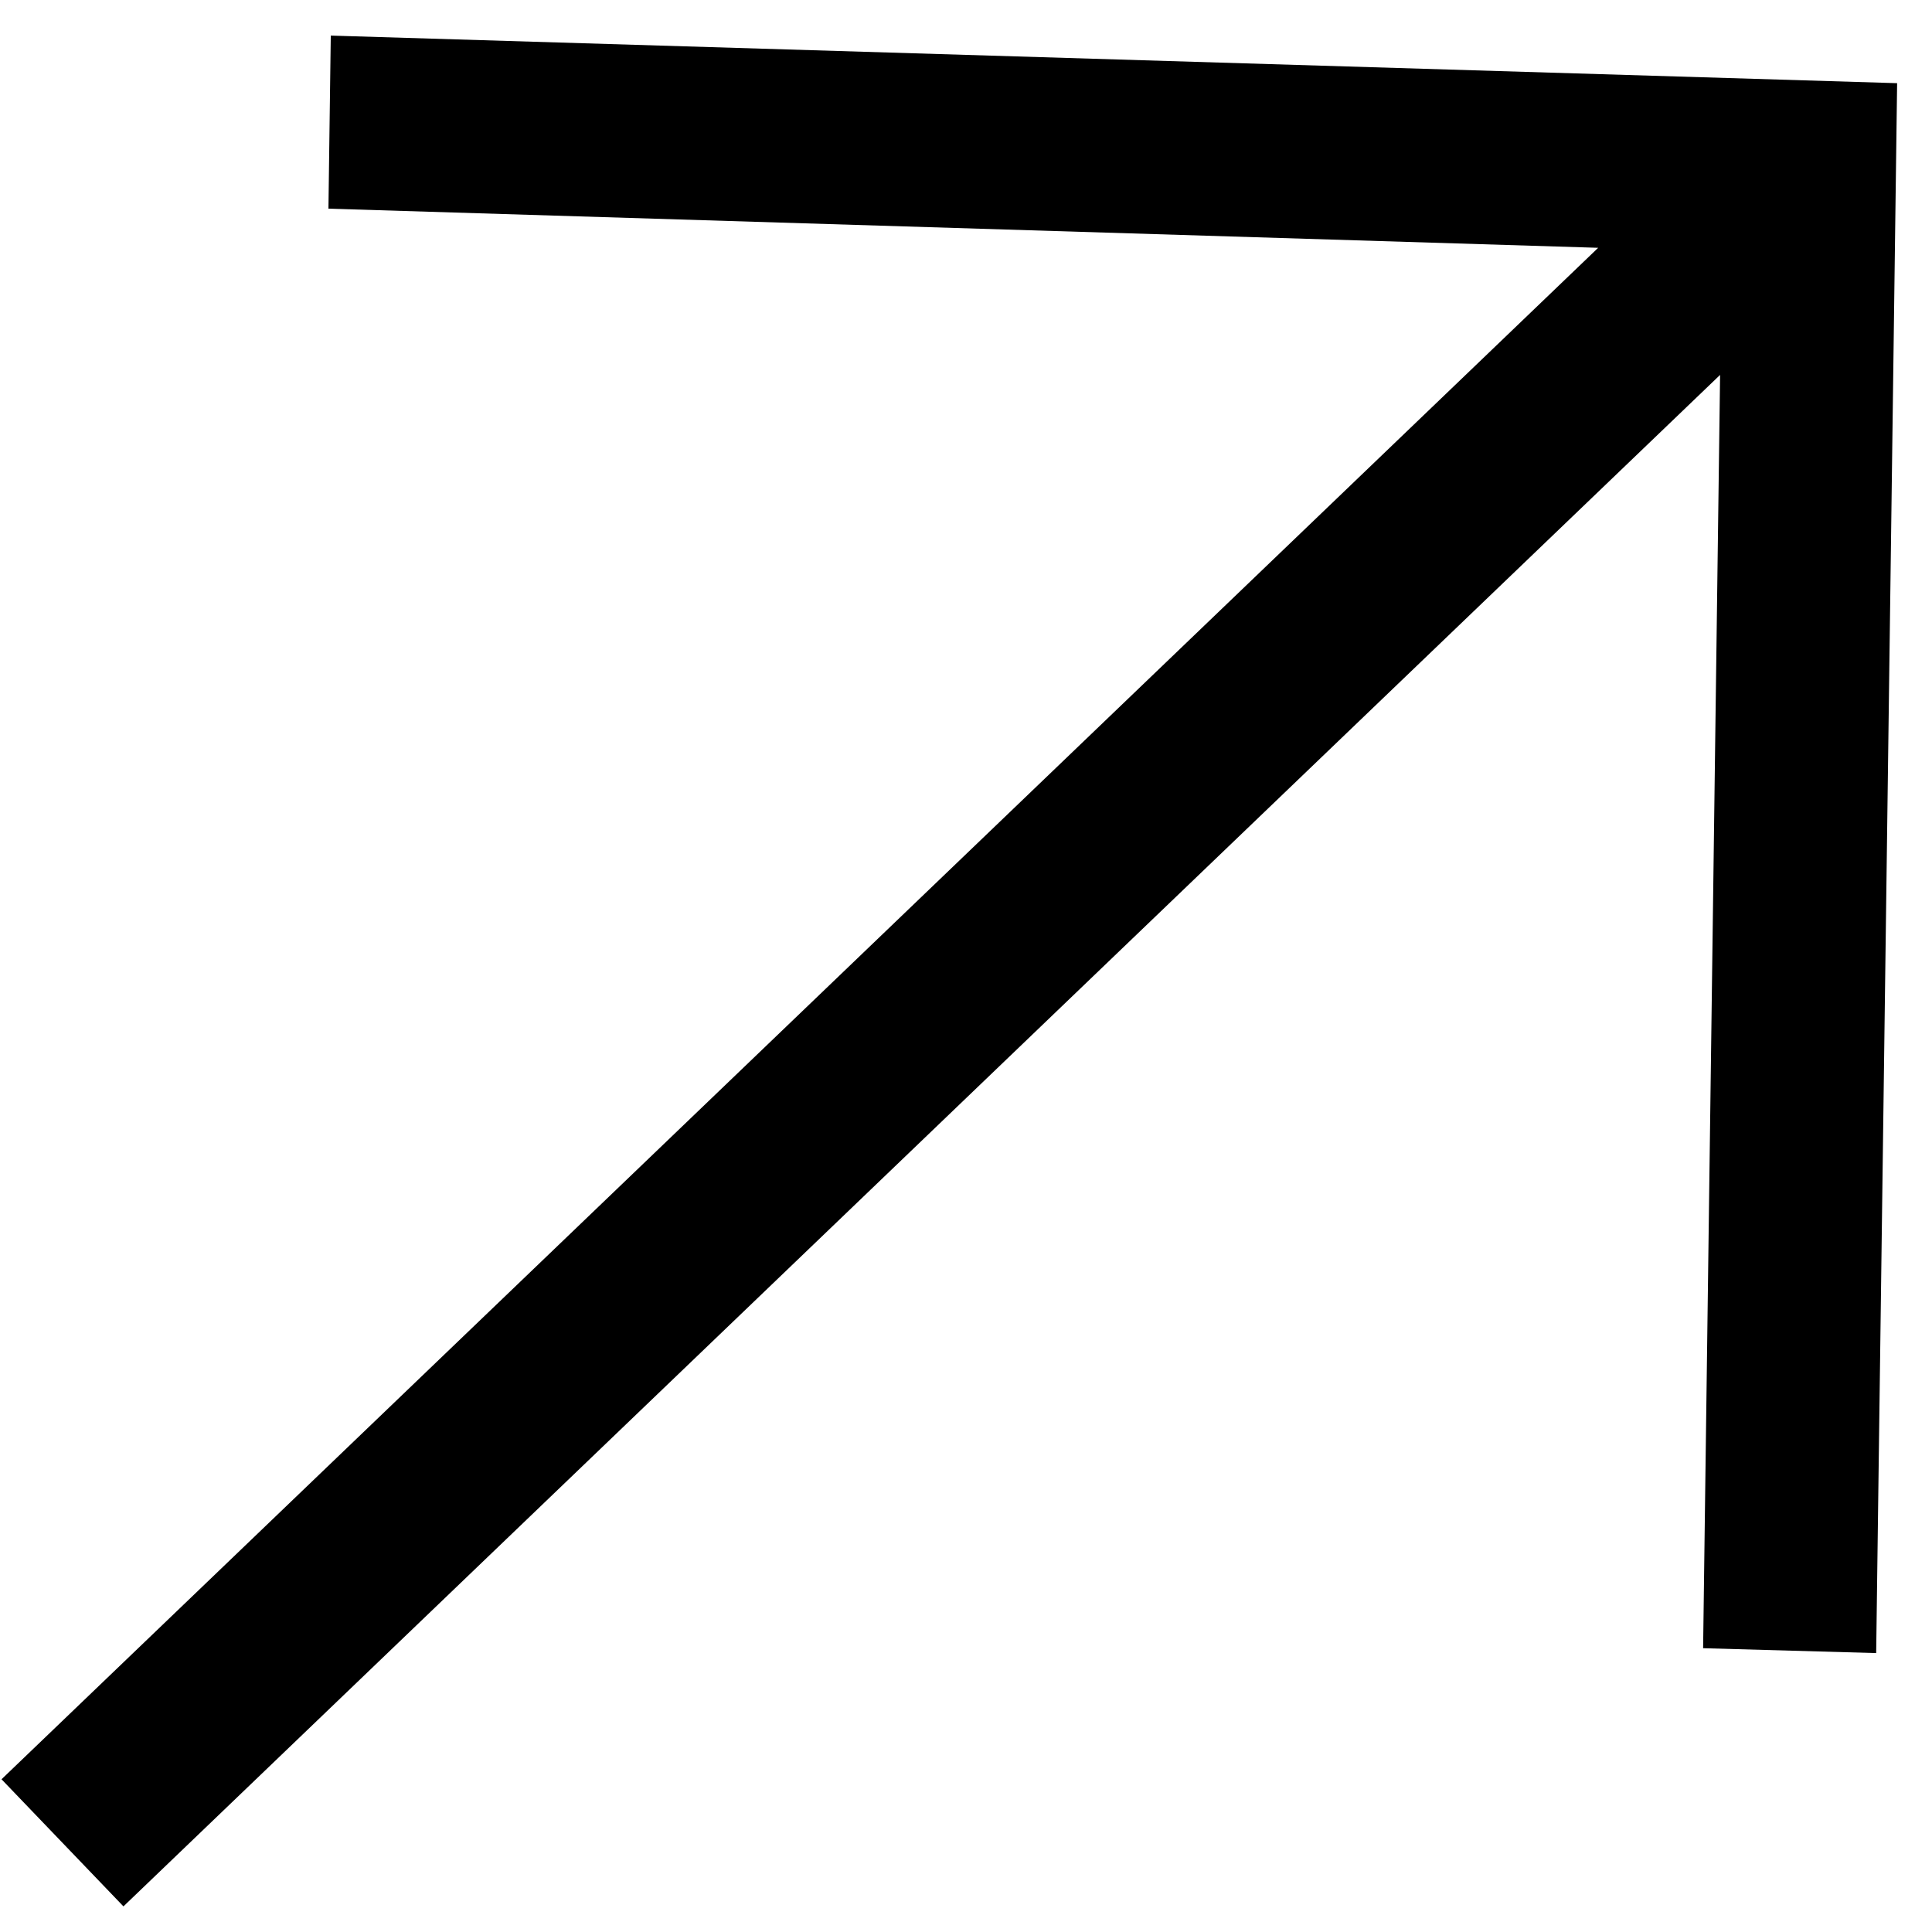
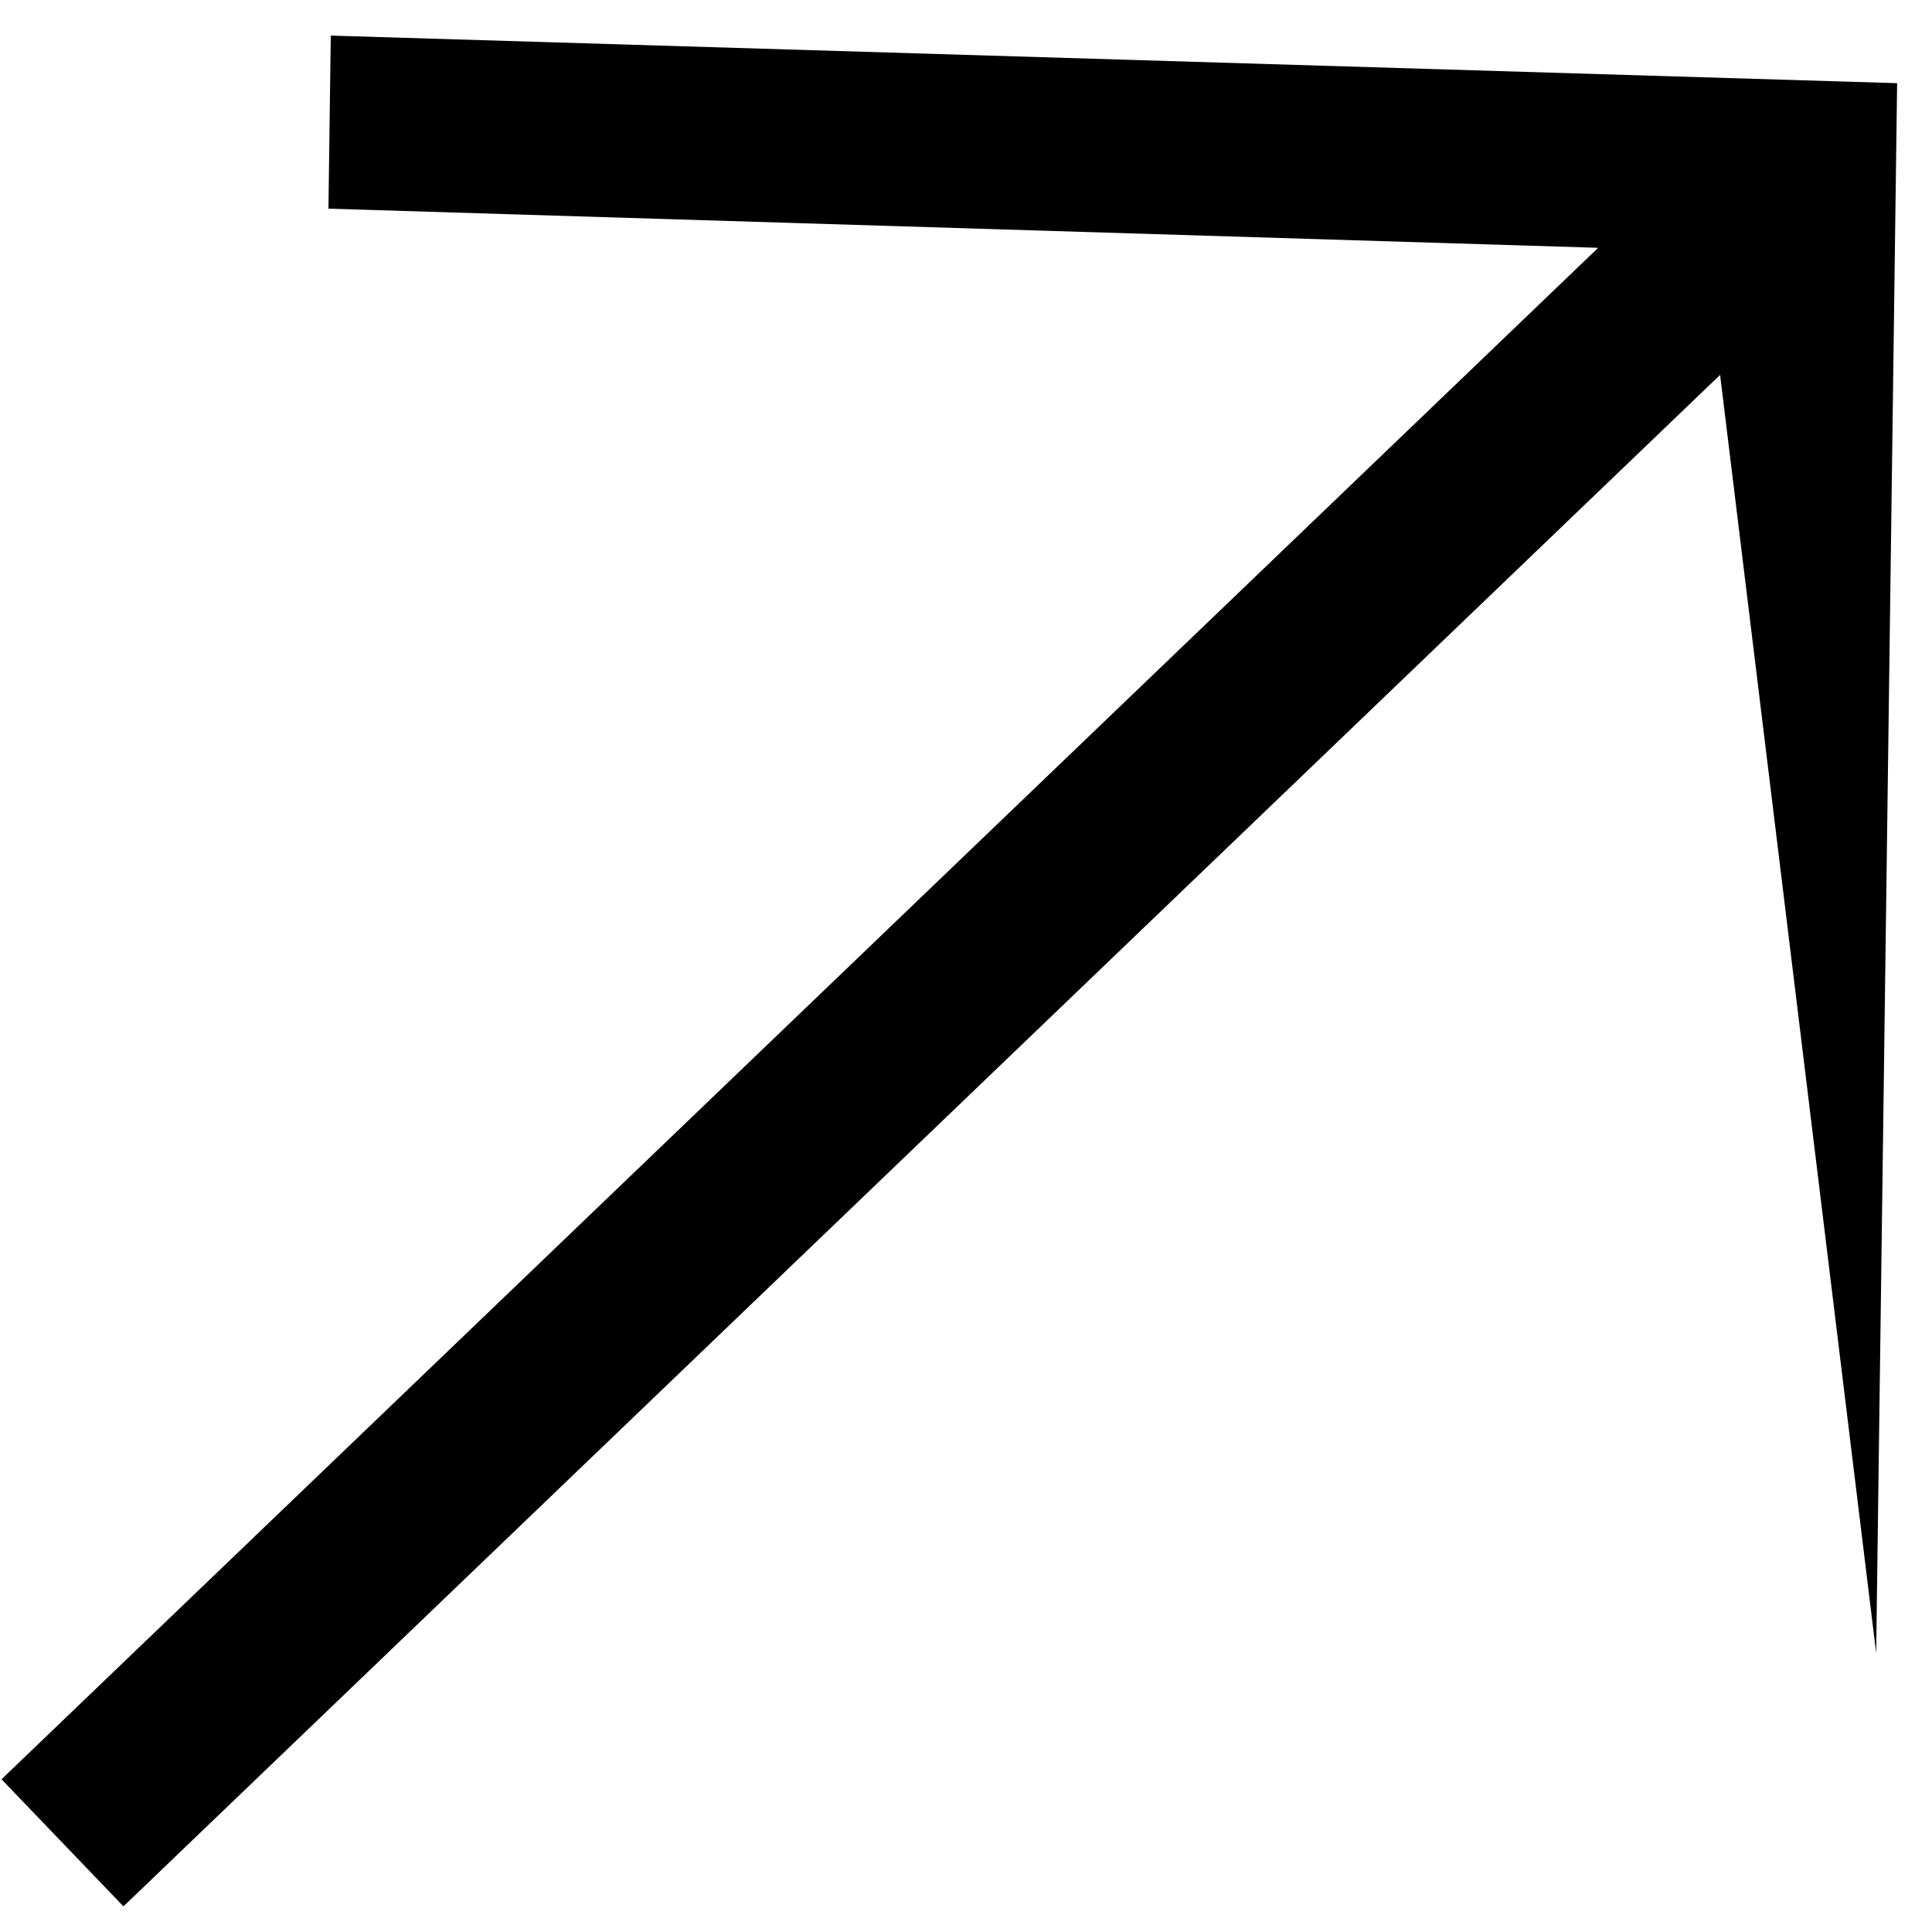
<svg xmlns="http://www.w3.org/2000/svg" width="19" height="19" viewBox="0 0 19 19" fill="none">
-   <path d="M1.214 18.748L16.916 3.687L16.749 16.209L18.451 16.257L18.657 0.818L3.253 0.35L3.23 2.052L15.717 2.437L0.015 17.498L1.214 18.748Z" fill="black" />
+   <path d="M1.214 18.748L16.916 3.687L18.451 16.257L18.657 0.818L3.253 0.35L3.23 2.052L15.717 2.437L0.015 17.498L1.214 18.748Z" fill="black" />
</svg>